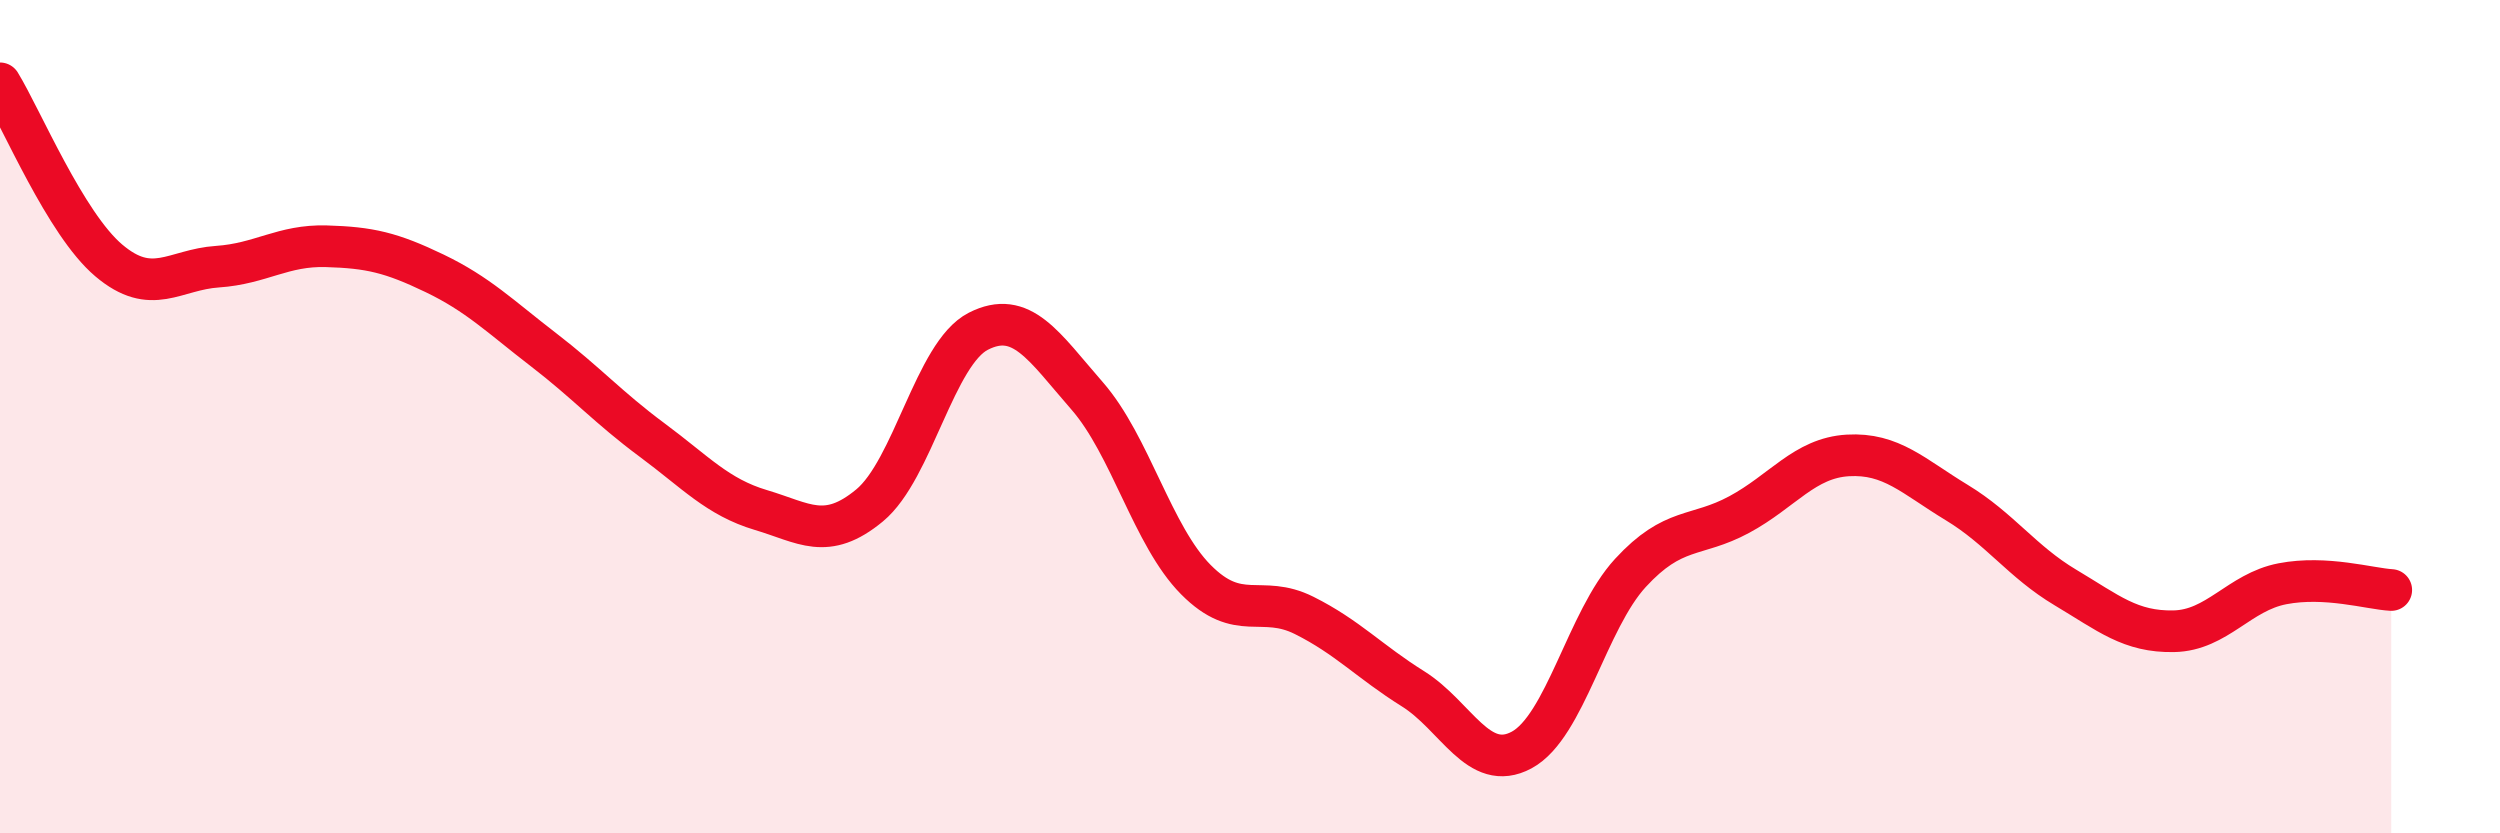
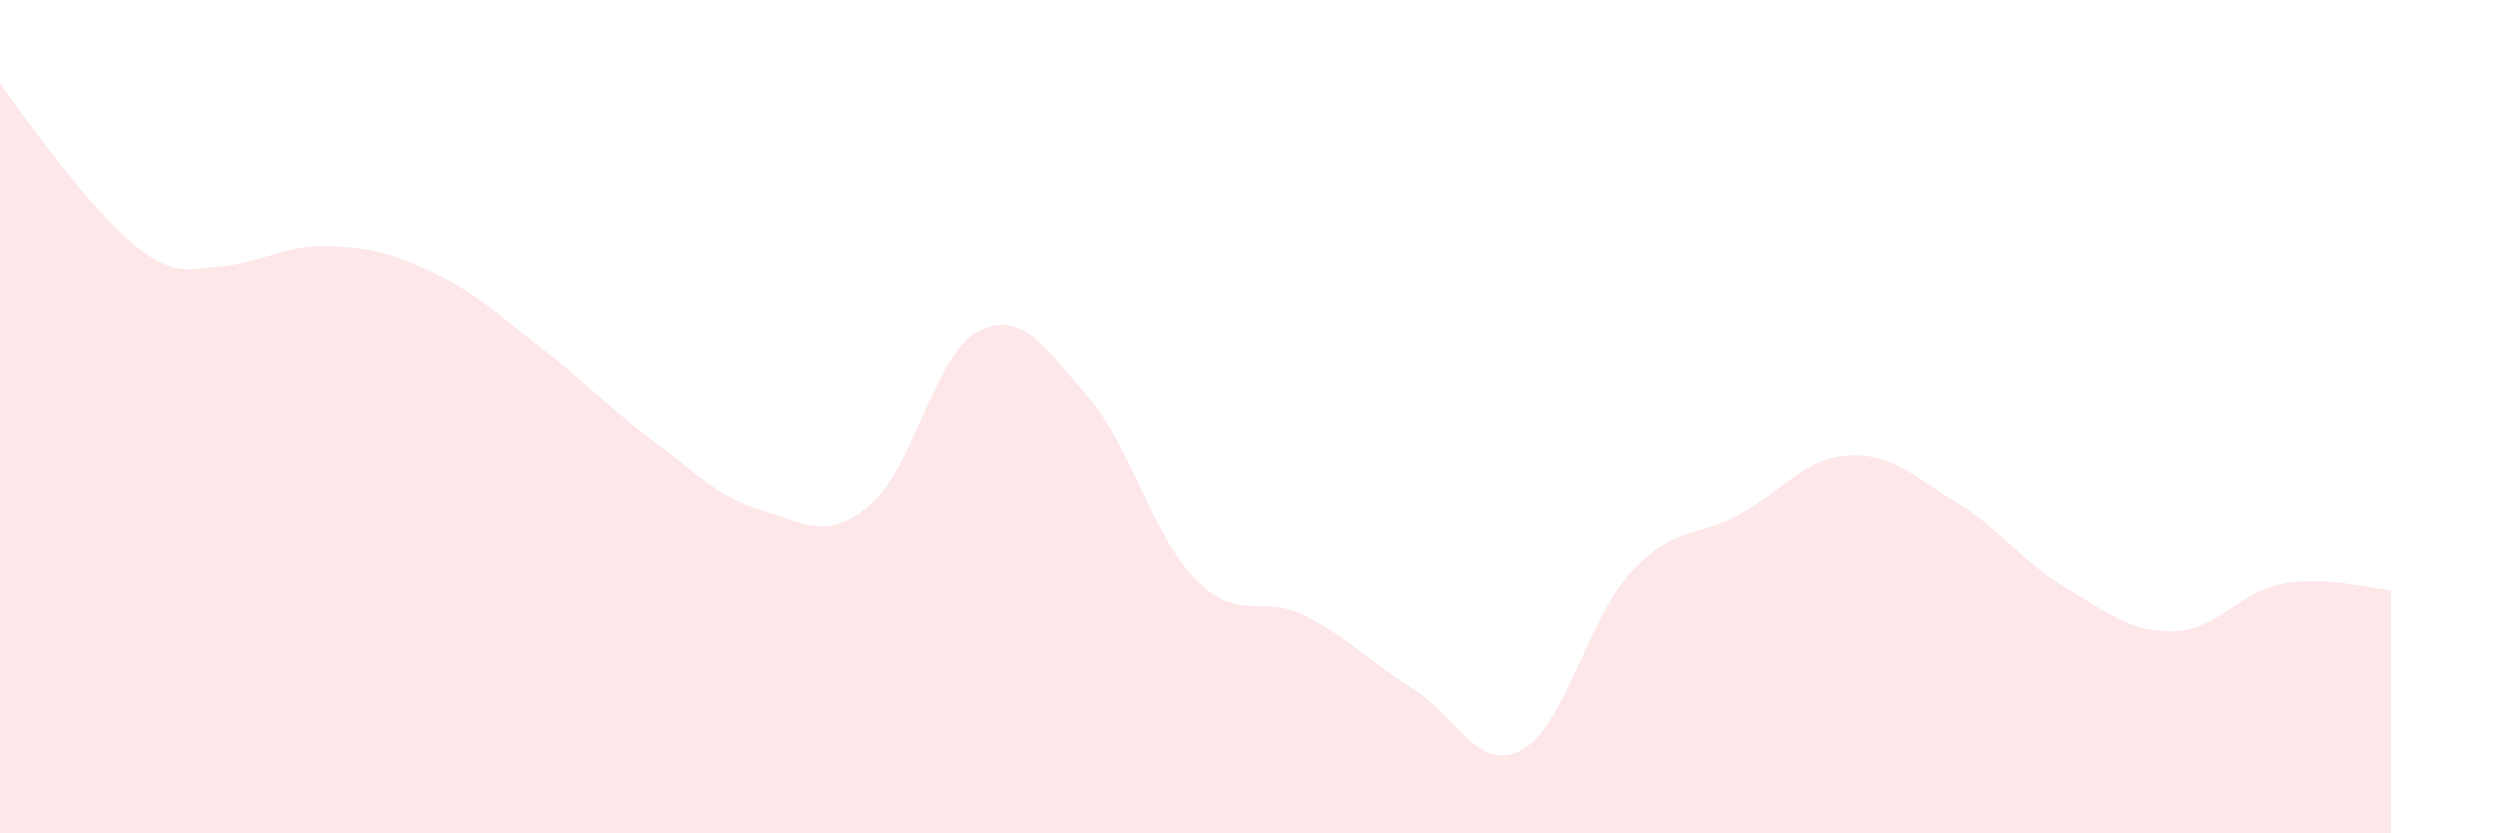
<svg xmlns="http://www.w3.org/2000/svg" width="60" height="20" viewBox="0 0 60 20">
-   <path d="M 0,2 C 0.52,2.85 1.57,5.37 2.61,6.25 C 3.65,7.13 4.18,6.47 5.22,6.4 C 6.26,6.33 6.79,5.88 7.83,5.91 C 8.87,5.94 9.39,6.06 10.43,6.56 C 11.47,7.06 12,7.59 13.04,8.39 C 14.08,9.19 14.61,9.79 15.65,10.56 C 16.69,11.33 17.22,11.93 18.26,12.24 C 19.3,12.55 19.83,12.99 20.87,12.13 C 21.91,11.27 22.44,8.48 23.48,7.95 C 24.52,7.42 25.05,8.31 26.09,9.5 C 27.13,10.69 27.66,12.86 28.7,13.91 C 29.74,14.96 30.26,14.25 31.3,14.77 C 32.34,15.29 32.87,15.88 33.91,16.53 C 34.95,17.18 35.48,18.56 36.52,18 C 37.56,17.44 38.09,14.88 39.13,13.75 C 40.17,12.62 40.7,12.91 41.74,12.35 C 42.78,11.79 43.31,10.99 44.35,10.93 C 45.39,10.87 45.92,11.43 46.96,12.06 C 48,12.69 48.53,13.48 49.57,14.1 C 50.61,14.72 51.13,15.17 52.17,15.15 C 53.21,15.13 53.74,14.21 54.78,14.01 C 55.82,13.81 56.87,14.13 57.39,14.16L57.39 20L0 20Z" fill="#EB0A25" opacity="0.1" stroke-linecap="round" stroke-linejoin="round" />
-   <path d="M 0,2 C 0.52,2.85 1.57,5.37 2.61,6.25 C 3.65,7.13 4.18,6.47 5.22,6.4 C 6.26,6.33 6.79,5.88 7.83,5.91 C 8.87,5.94 9.39,6.06 10.43,6.56 C 11.47,7.06 12,7.59 13.04,8.39 C 14.08,9.19 14.61,9.79 15.65,10.56 C 16.69,11.33 17.22,11.93 18.26,12.24 C 19.3,12.55 19.83,12.99 20.87,12.13 C 21.91,11.27 22.44,8.48 23.48,7.95 C 24.52,7.42 25.05,8.31 26.09,9.5 C 27.13,10.69 27.66,12.86 28.7,13.91 C 29.74,14.96 30.26,14.25 31.3,14.77 C 32.34,15.29 32.87,15.88 33.91,16.53 C 34.95,17.18 35.48,18.56 36.52,18 C 37.56,17.44 38.09,14.88 39.13,13.75 C 40.17,12.62 40.7,12.91 41.74,12.35 C 42.78,11.79 43.31,10.99 44.35,10.93 C 45.39,10.87 45.92,11.43 46.96,12.06 C 48,12.69 48.53,13.48 49.57,14.1 C 50.61,14.72 51.13,15.17 52.17,15.15 C 53.21,15.13 53.74,14.21 54.78,14.01 C 55.82,13.81 56.87,14.13 57.39,14.16" stroke="#EB0A25" stroke-width="1" fill="none" stroke-linecap="round" stroke-linejoin="round" />
+   <path d="M 0,2 C 3.65,7.13 4.18,6.47 5.22,6.4 C 6.26,6.33 6.79,5.88 7.83,5.91 C 8.87,5.94 9.39,6.06 10.43,6.56 C 11.47,7.06 12,7.59 13.04,8.39 C 14.08,9.19 14.61,9.79 15.65,10.56 C 16.69,11.33 17.22,11.93 18.26,12.24 C 19.3,12.55 19.83,12.99 20.87,12.13 C 21.91,11.27 22.44,8.48 23.48,7.95 C 24.52,7.42 25.05,8.31 26.09,9.5 C 27.13,10.69 27.66,12.86 28.7,13.91 C 29.74,14.96 30.26,14.25 31.3,14.77 C 32.34,15.29 32.87,15.88 33.91,16.53 C 34.95,17.18 35.48,18.56 36.52,18 C 37.56,17.44 38.09,14.88 39.13,13.75 C 40.17,12.62 40.7,12.91 41.74,12.35 C 42.78,11.79 43.31,10.99 44.35,10.93 C 45.39,10.87 45.92,11.43 46.96,12.06 C 48,12.69 48.53,13.48 49.57,14.1 C 50.61,14.72 51.13,15.17 52.17,15.15 C 53.21,15.13 53.74,14.21 54.78,14.01 C 55.82,13.81 56.87,14.13 57.39,14.16L57.39 20L0 20Z" fill="#EB0A25" opacity="0.1" stroke-linecap="round" stroke-linejoin="round" />
</svg>